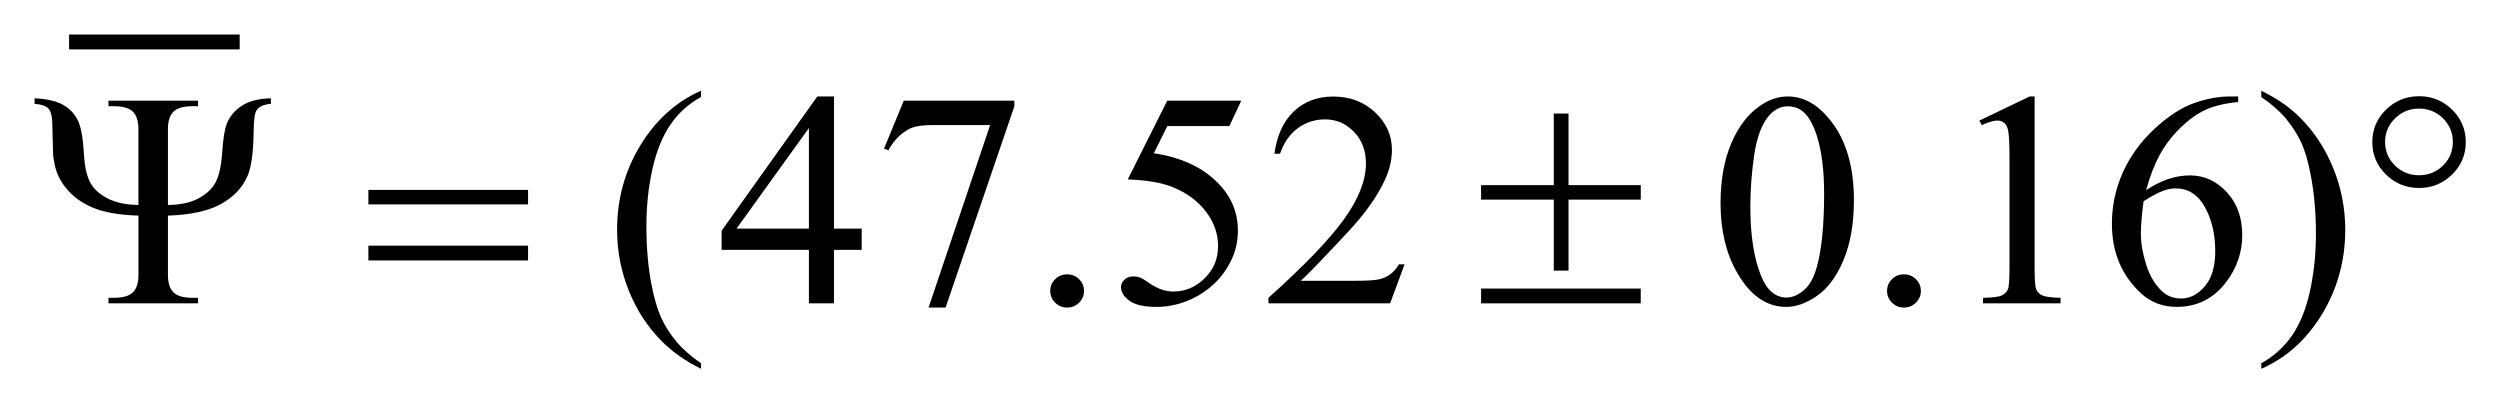
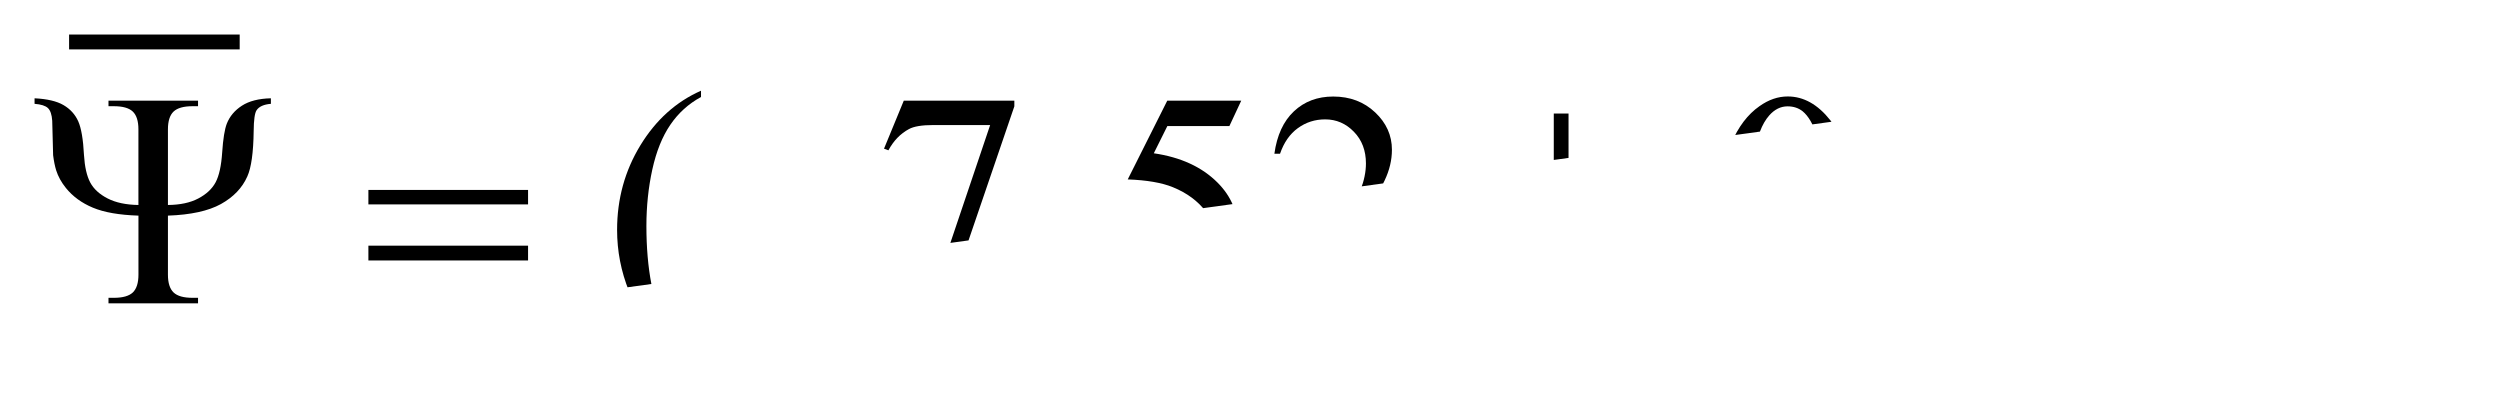
<svg xmlns="http://www.w3.org/2000/svg" stroke-dasharray="none" shape-rendering="auto" font-family="'Dialog'" text-rendering="auto" width="114" fill-opacity="1" color-interpolation="auto" color-rendering="auto" preserveAspectRatio="xMidYMid meet" font-size="12px" viewBox="0 0 114 19" fill="black" stroke="black" image-rendering="auto" stroke-miterlimit="10" stroke-linecap="square" stroke-linejoin="miter" font-style="normal" stroke-width="1" height="19" stroke-dashoffset="0" font-weight="normal" stroke-opacity="1">
  <defs id="genericDefs" />
  <g>
    <defs id="defs1">
      <clipPath clipPathUnits="userSpaceOnUse" id="clipPath1">
        <path d="M-1 -1 L71.345 -1 L71.345 10.671 L-1 10.671 L-1 -1 Z" />
      </clipPath>
      <clipPath clipPathUnits="userSpaceOnUse" id="clipPath2">
-         <path d="M-0 -0 L-0 9.671 L70.345 9.671 L70.345 -0 Z" />
+         <path d="M-0 -0 L-0 9.671 L70.345 -0 Z" />
      </clipPath>
    </defs>
    <g stroke-width="0.43" transform="scale(1.576,1.576) translate(1,1)">
      <line y2="0.215" fill="none" x1="1.214" clip-path="url(#clipPath2)" x2="5.72" y1="0.215" />
    </g>
    <g stroke-width="0.43" transform="matrix(1.576,0,0,1.576,1.576,1.576)">
      <path d="M19.284 9.511 L19.284 9.671 C18.841 9.451 18.471 9.194 18.175 8.9 C17.753 8.482 17.427 7.989 17.198 7.421 C16.969 6.853 16.855 6.264 16.855 5.652 C16.855 4.757 17.079 3.943 17.528 3.206 C17.977 2.47 18.562 1.943 19.283 1.625 L19.283 1.807 C18.922 2.003 18.626 2.271 18.394 2.612 C18.162 2.952 17.989 3.383 17.874 3.905 C17.76 4.426 17.703 4.971 17.703 5.54 C17.703 6.156 17.751 6.718 17.848 7.222 C17.925 7.62 18.017 7.94 18.125 8.18 C18.233 8.42 18.379 8.652 18.563 8.874 C18.748 9.097 18.988 9.309 19.284 9.511 Z" stroke="none" clip-path="url(#clipPath2)" />
    </g>
    <g stroke-width="0.43" transform="matrix(1.576,0,0,1.576,1.576,1.576)">
-       <path d="M23.932 5.615 L23.932 6.229 L23.131 6.229 L23.131 7.777 L22.405 7.777 L22.405 6.229 L19.879 6.229 L19.879 5.675 L22.647 1.792 L23.131 1.792 L23.131 5.615 L23.932 5.615 ZM22.405 5.615 L22.405 2.705 L20.31 5.615 L22.405 5.615 Z" stroke="none" clip-path="url(#clipPath2)" />
-     </g>
+       </g>
    <g stroke-width="0.43" transform="matrix(1.576,0,0,1.576,1.576,1.576)">
      <path d="M25.15 1.913 L28.349 1.913 L28.349 2.077 L26.36 7.898 L25.867 7.898 L27.649 2.618 L26.007 2.618 C25.675 2.618 25.44 2.657 25.299 2.735 C25.052 2.867 24.855 3.072 24.705 3.349 L24.578 3.302 L25.15 1.913 Z" stroke="none" clip-path="url(#clipPath2)" />
    </g>
    <g stroke-width="0.43" transform="matrix(1.576,0,0,1.576,1.576,1.576)">
      <path d="M29.876 6.938 C30.014 6.938 30.129 6.985 30.224 7.079 C30.318 7.173 30.365 7.286 30.365 7.418 C30.365 7.551 30.317 7.664 30.222 7.758 C30.127 7.852 30.012 7.899 29.877 7.899 C29.742 7.899 29.627 7.852 29.531 7.758 C29.436 7.664 29.388 7.551 29.388 7.418 C29.388 7.283 29.435 7.169 29.531 7.077 C29.626 6.984 29.741 6.938 29.876 6.938 Z" stroke="none" clip-path="url(#clipPath2)" />
    </g>
    <g stroke-width="0.43" transform="matrix(1.576,0,0,1.576,1.576,1.576)">
      <path d="M34.914 1.913 L34.571 2.648 L32.776 2.648 L32.384 3.435 C33.161 3.548 33.778 3.831 34.232 4.287 C34.622 4.68 34.817 5.141 34.817 5.672 C34.817 5.98 34.753 6.266 34.626 6.527 C34.498 6.79 34.337 7.013 34.144 7.198 C33.95 7.383 33.735 7.531 33.497 7.643 C33.16 7.801 32.813 7.88 32.459 7.88 C32.101 7.88 31.841 7.82 31.678 7.701 C31.515 7.581 31.434 7.449 31.434 7.305 C31.434 7.225 31.468 7.154 31.535 7.091 C31.602 7.029 31.688 6.998 31.79 6.998 C31.866 6.998 31.933 7.01 31.99 7.032 C32.047 7.055 32.145 7.114 32.282 7.21 C32.502 7.359 32.725 7.435 32.951 7.435 C33.294 7.435 33.596 7.308 33.855 7.052 C34.114 6.797 34.244 6.487 34.244 6.12 C34.244 5.766 34.128 5.434 33.896 5.128 C33.665 4.821 33.345 4.583 32.937 4.417 C32.617 4.286 32.182 4.212 31.63 4.191 L32.774 1.912 L34.914 1.912 Z" stroke="none" clip-path="url(#clipPath2)" />
    </g>
    <g stroke-width="0.43" transform="matrix(1.576,0,0,1.576,1.576,1.576)">
      <path d="M39.64 6.648 L39.222 7.777 L35.701 7.777 L35.701 7.617 C36.737 6.689 37.466 5.93 37.888 5.343 C38.311 4.754 38.522 4.217 38.522 3.73 C38.522 3.358 38.407 3.052 38.174 2.813 C37.943 2.574 37.665 2.454 37.343 2.454 C37.049 2.454 36.786 2.538 36.553 2.707 C36.32 2.876 36.148 3.123 36.036 3.449 L35.873 3.449 C35.946 2.916 36.135 2.506 36.438 2.221 C36.742 1.935 37.121 1.793 37.576 1.793 C38.059 1.793 38.464 1.946 38.788 2.251 C39.112 2.556 39.274 2.917 39.274 3.332 C39.274 3.629 39.204 3.926 39.062 4.223 C38.845 4.69 38.494 5.185 38.006 5.706 C37.276 6.49 36.819 6.963 36.638 7.124 L38.196 7.124 C38.512 7.124 38.735 7.113 38.862 7.09 C38.99 7.067 39.105 7.02 39.208 6.949 C39.311 6.878 39.4 6.778 39.477 6.648 L39.64 6.648 Z" stroke="none" clip-path="url(#clipPath2)" />
    </g>
    <g stroke-width="0.43" transform="matrix(1.576,0,0,1.576,1.576,1.576)">
      <path d="M48.782 4.879 C48.782 4.21 48.886 3.634 49.091 3.151 C49.296 2.668 49.569 2.309 49.909 2.072 C50.173 1.884 50.445 1.791 50.727 1.791 C51.184 1.791 51.595 2.02 51.958 2.479 C52.413 3.047 52.641 3.817 52.641 4.788 C52.641 5.469 52.541 6.047 52.341 6.522 C52.142 6.998 51.888 7.342 51.578 7.557 C51.268 7.772 50.97 7.88 50.683 7.88 C50.114 7.88 49.64 7.55 49.262 6.89 C48.942 6.334 48.782 5.664 48.782 4.879 ZM49.644 4.988 C49.644 5.795 49.746 6.454 49.948 6.965 C50.116 7.394 50.365 7.609 50.696 7.609 C50.854 7.609 51.019 7.54 51.189 7.4 C51.359 7.259 51.488 7.026 51.576 6.697 C51.711 6.2 51.779 5.5 51.779 4.599 C51.779 3.929 51.709 3.372 51.567 2.925 C51.462 2.593 51.326 2.359 51.158 2.22 C51.038 2.125 50.892 2.077 50.722 2.077 C50.523 2.077 50.345 2.165 50.19 2.341 C49.979 2.58 49.836 2.956 49.759 3.469 C49.682 3.983 49.644 4.489 49.644 4.988 Z" stroke="none" clip-path="url(#clipPath2)" />
    </g>
    <g stroke-width="0.43" transform="matrix(1.576,0,0,1.576,1.576,1.576)">
      <path d="M54.088 6.938 C54.227 6.938 54.342 6.985 54.436 7.079 C54.53 7.173 54.578 7.286 54.578 7.418 C54.578 7.551 54.53 7.664 54.434 7.758 C54.338 7.852 54.224 7.899 54.088 7.899 C53.953 7.899 53.838 7.852 53.743 7.758 C53.648 7.664 53.6 7.55 53.6 7.417 C53.6 7.282 53.648 7.168 53.744 7.076 C53.838 6.984 53.954 6.938 54.088 6.938 Z" stroke="none" clip-path="url(#clipPath2)" />
    </g>
    <g stroke-width="0.43" transform="matrix(1.576,0,0,1.576,1.576,1.576)">
      <path d="M56.271 2.488 L57.723 1.792 L57.869 1.792 L57.869 6.744 C57.869 7.072 57.883 7.277 57.911 7.357 C57.938 7.438 57.996 7.501 58.085 7.544 C58.173 7.587 58.352 7.611 58.621 7.617 L58.621 7.777 L56.377 7.777 L56.377 7.617 C56.659 7.611 56.841 7.588 56.923 7.546 C57.005 7.504 57.063 7.448 57.095 7.377 C57.127 7.307 57.143 7.096 57.143 6.744 L57.143 3.578 C57.143 3.151 57.128 2.877 57.099 2.756 C57.078 2.664 57.041 2.596 56.987 2.553 C56.933 2.51 56.868 2.488 56.792 2.488 C56.684 2.488 56.532 2.532 56.339 2.622 L56.271 2.488 Z" stroke="none" clip-path="url(#clipPath2)" />
    </g>
    <g stroke-width="0.43" transform="matrix(1.576,0,0,1.576,1.576,1.576)">
      <path d="M63.759 1.792 L63.759 1.952 C63.372 1.989 63.056 2.065 62.811 2.179 C62.566 2.293 62.324 2.467 62.085 2.7 C61.846 2.933 61.647 3.194 61.49 3.48 C61.334 3.767 61.202 4.108 61.096 4.503 C61.519 4.218 61.943 4.075 62.367 4.075 C62.775 4.075 63.129 4.236 63.428 4.559 C63.728 4.881 63.877 5.296 63.877 5.804 C63.877 6.294 63.726 6.741 63.424 7.144 C63.06 7.634 62.579 7.879 61.981 7.879 C61.573 7.879 61.227 7.747 60.943 7.482 C60.385 6.965 60.106 6.297 60.106 5.475 C60.106 4.951 60.213 4.452 60.427 3.979 C60.642 3.506 60.948 3.087 61.345 2.721 C61.742 2.355 62.122 2.109 62.487 1.982 C62.85 1.855 63.189 1.792 63.504 1.792 L63.759 1.792 ZM61.023 4.819 C60.97 5.209 60.944 5.522 60.944 5.761 C60.944 6.038 60.996 6.339 61.099 6.663 C61.203 6.987 61.359 7.244 61.564 7.434 C61.713 7.57 61.895 7.637 62.109 7.637 C62.365 7.637 62.592 7.519 62.794 7.283 C62.996 7.047 63.096 6.71 63.096 6.271 C63.096 5.778 62.996 5.351 62.796 4.991 C62.597 4.632 62.314 4.451 61.947 4.451 C61.836 4.451 61.716 4.473 61.589 4.52 C61.46 4.567 61.272 4.666 61.023 4.819 Z" stroke="none" clip-path="url(#clipPath2)" />
    </g>
    <g stroke-width="0.43" transform="matrix(1.576,0,0,1.576,1.576,1.576)">
      <path d="M64.428 1.809 L64.428 1.627 C64.874 1.843 65.245 2.099 65.541 2.393 C65.961 2.814 66.285 3.308 66.514 3.874 C66.743 4.441 66.857 5.031 66.857 5.645 C66.857 6.539 66.633 7.354 66.186 8.09 C65.739 8.826 65.153 9.354 64.428 9.671 L64.428 9.511 C64.789 9.312 65.086 9.043 65.32 8.704 C65.552 8.365 65.726 7.934 65.839 7.411 C65.952 6.888 66.009 6.342 66.009 5.774 C66.009 5.16 65.96 4.599 65.863 4.091 C65.79 3.694 65.698 3.375 65.588 3.135 C65.479 2.896 65.332 2.665 65.15 2.443 C64.968 2.223 64.728 2.011 64.428 1.809 Z" stroke="none" clip-path="url(#clipPath2)" />
    </g>
    <g stroke-width="0.43" transform="matrix(1.576,0,0,1.576,1.576,1.576)">
      <path d="M3.859 4.931 C4.211 4.928 4.504 4.866 4.737 4.743 C4.97 4.62 5.137 4.465 5.238 4.276 C5.339 4.087 5.403 3.797 5.429 3.406 C5.455 3.015 5.5 2.741 5.562 2.579 C5.646 2.366 5.792 2.192 6 2.058 C6.207 1.924 6.486 1.852 6.838 1.844 L6.838 2.004 C6.632 2.021 6.495 2.083 6.424 2.19 C6.371 2.268 6.343 2.467 6.34 2.787 C6.332 3.415 6.27 3.854 6.156 4.105 C6.009 4.437 5.754 4.703 5.392 4.904 C5.03 5.104 4.519 5.216 3.859 5.239 L3.859 6.947 C3.859 7.186 3.913 7.357 4.022 7.462 C4.131 7.566 4.314 7.617 4.572 7.617 L4.73 7.617 L4.73 7.777 L2.139 7.777 L2.139 7.617 L2.293 7.617 C2.551 7.617 2.734 7.565 2.843 7.462 C2.951 7.358 3.006 7.187 3.006 6.947 L3.006 5.239 C2.451 5.221 2.012 5.145 1.688 5.009 C1.364 4.874 1.104 4.683 0.907 4.439 C0.774 4.274 0.681 4.104 0.625 3.928 C0.587 3.804 0.558 3.658 0.537 3.491 L0.511 2.493 C0.499 2.317 0.458 2.195 0.387 2.127 C0.317 2.06 0.188 2.019 0 2.004 L0 1.844 C0.364 1.862 0.643 1.927 0.838 2.041 C1.033 2.155 1.174 2.311 1.263 2.508 C1.351 2.705 1.407 3.032 1.43 3.487 C1.451 3.827 1.511 4.091 1.61 4.279 C1.71 4.467 1.878 4.621 2.114 4.742 C2.35 4.863 2.647 4.926 3.005 4.931 L3.005 2.743 C3.005 2.504 2.951 2.332 2.842 2.228 C2.733 2.124 2.55 2.073 2.292 2.073 L2.139 2.073 L2.139 1.913 L4.73 1.913 L4.73 2.073 L4.572 2.073 C4.314 2.073 4.131 2.125 4.022 2.228 C3.913 2.333 3.859 2.504 3.859 2.743 L3.859 4.931 Z" stroke="none" clip-path="url(#clipPath2)" />
    </g>
    <g stroke-width="0.43" transform="matrix(1.576,0,0,1.576,1.576,1.576)">
      <path d="M9.659 4.495 L14.279 4.495 L14.279 4.914 L9.659 4.914 L9.659 4.495 ZM9.659 6.108 L14.279 6.108 L14.279 6.536 L9.659 6.536 L9.659 6.108 Z" stroke="none" clip-path="url(#clipPath2)" />
    </g>
    <g stroke-width="0.43" transform="matrix(1.576,0,0,1.576,1.576,1.576)">
      <path d="M43.957 2.285 L44.384 2.285 L44.384 4.357 L46.474 4.357 L46.474 4.776 L44.384 4.776 L44.384 6.83 L43.957 6.83 L43.957 4.776 L41.854 4.776 L41.854 4.357 L43.957 4.357 L43.957 2.285 ZM41.854 7.349 L46.473 7.349 L46.473 7.777 L41.854 7.777 L41.854 7.349 Z" stroke="none" clip-path="url(#clipPath2)" />
    </g>
    <g stroke-width="0.43" transform="matrix(1.576,0,0,1.576,1.576,1.576)">
      <path d="M70.345 3.111 C70.345 3.477 70.213 3.79 69.949 4.049 C69.685 4.308 69.367 4.439 68.994 4.439 C68.619 4.439 68.299 4.308 68.035 4.049 C67.772 3.79 67.64 3.477 67.64 3.111 C67.64 2.745 67.772 2.432 68.036 2.173 C68.3 1.914 68.62 1.784 68.995 1.784 C69.368 1.784 69.686 1.914 69.95 2.173 C70.213 2.432 70.345 2.745 70.345 3.111 ZM69.971 3.106 C69.971 2.841 69.876 2.614 69.686 2.425 C69.495 2.237 69.263 2.142 68.991 2.142 C68.72 2.142 68.49 2.237 68.298 2.425 C68.106 2.614 68.01 2.841 68.01 3.106 C68.01 3.374 68.106 3.602 68.298 3.79 C68.49 3.977 68.721 4.071 68.991 4.071 C69.263 4.071 69.495 3.977 69.686 3.79 C69.876 3.603 69.971 3.375 69.971 3.106 Z" stroke="none" clip-path="url(#clipPath2)" />
    </g>
  </g>
</svg>